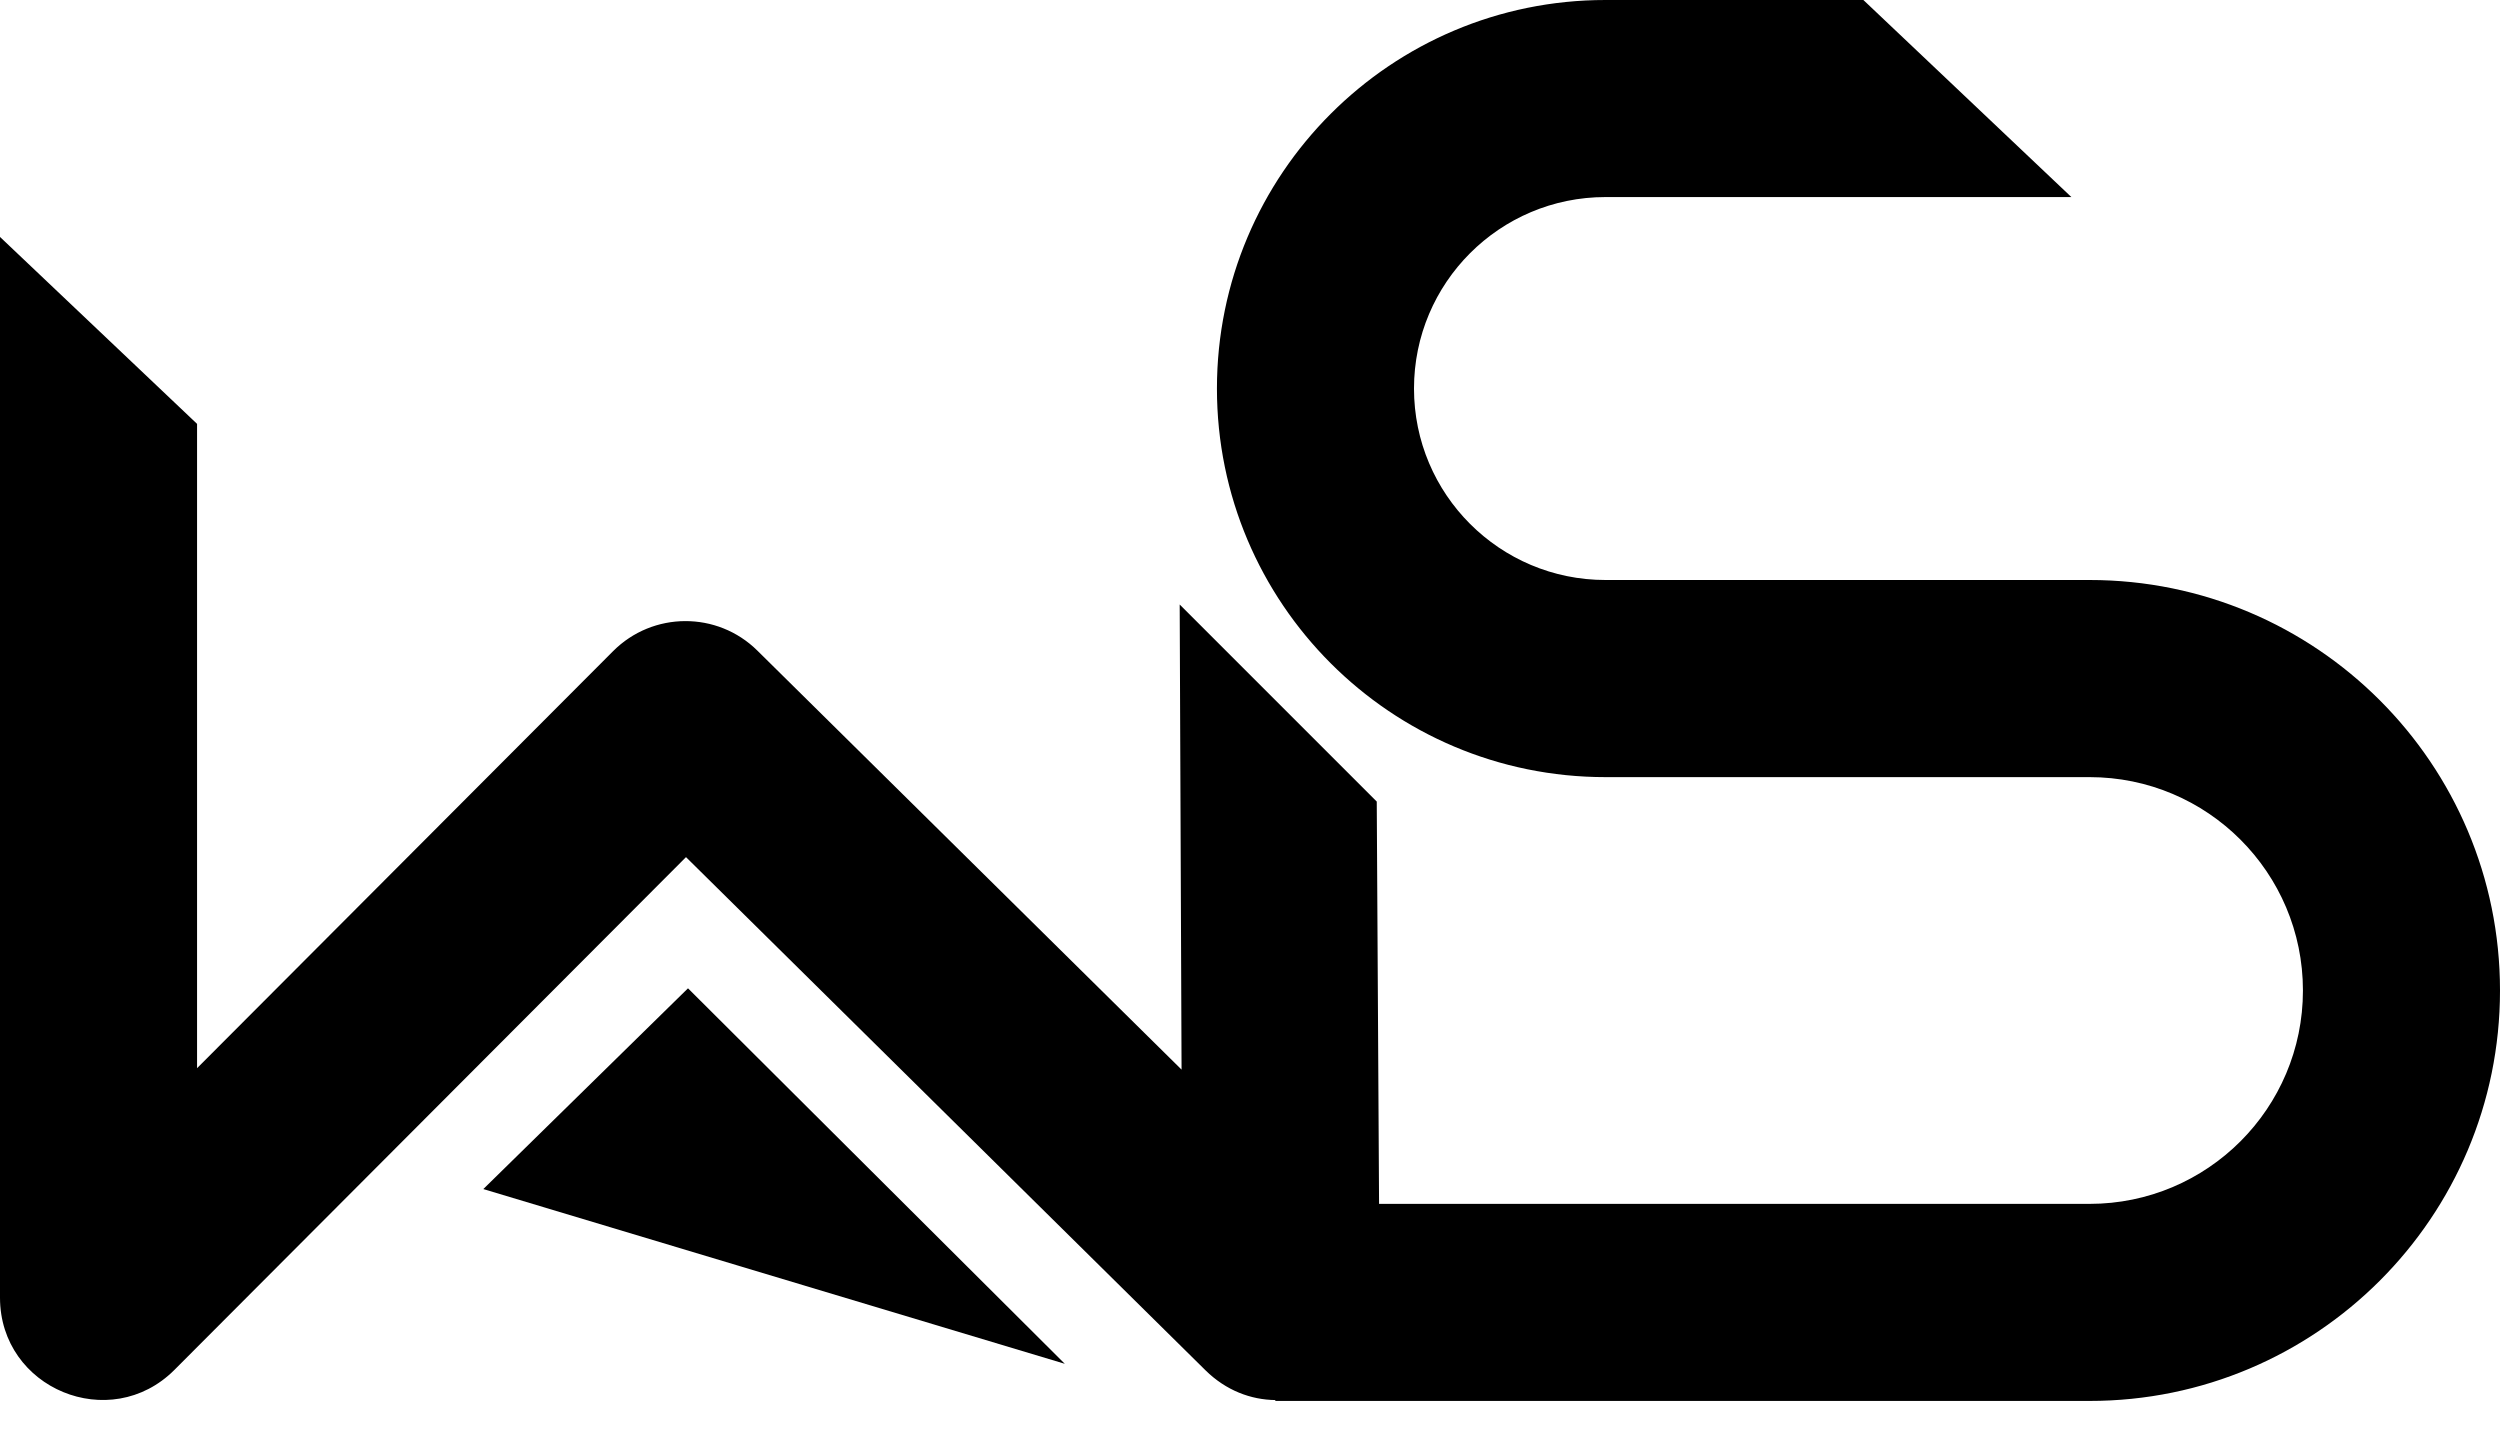
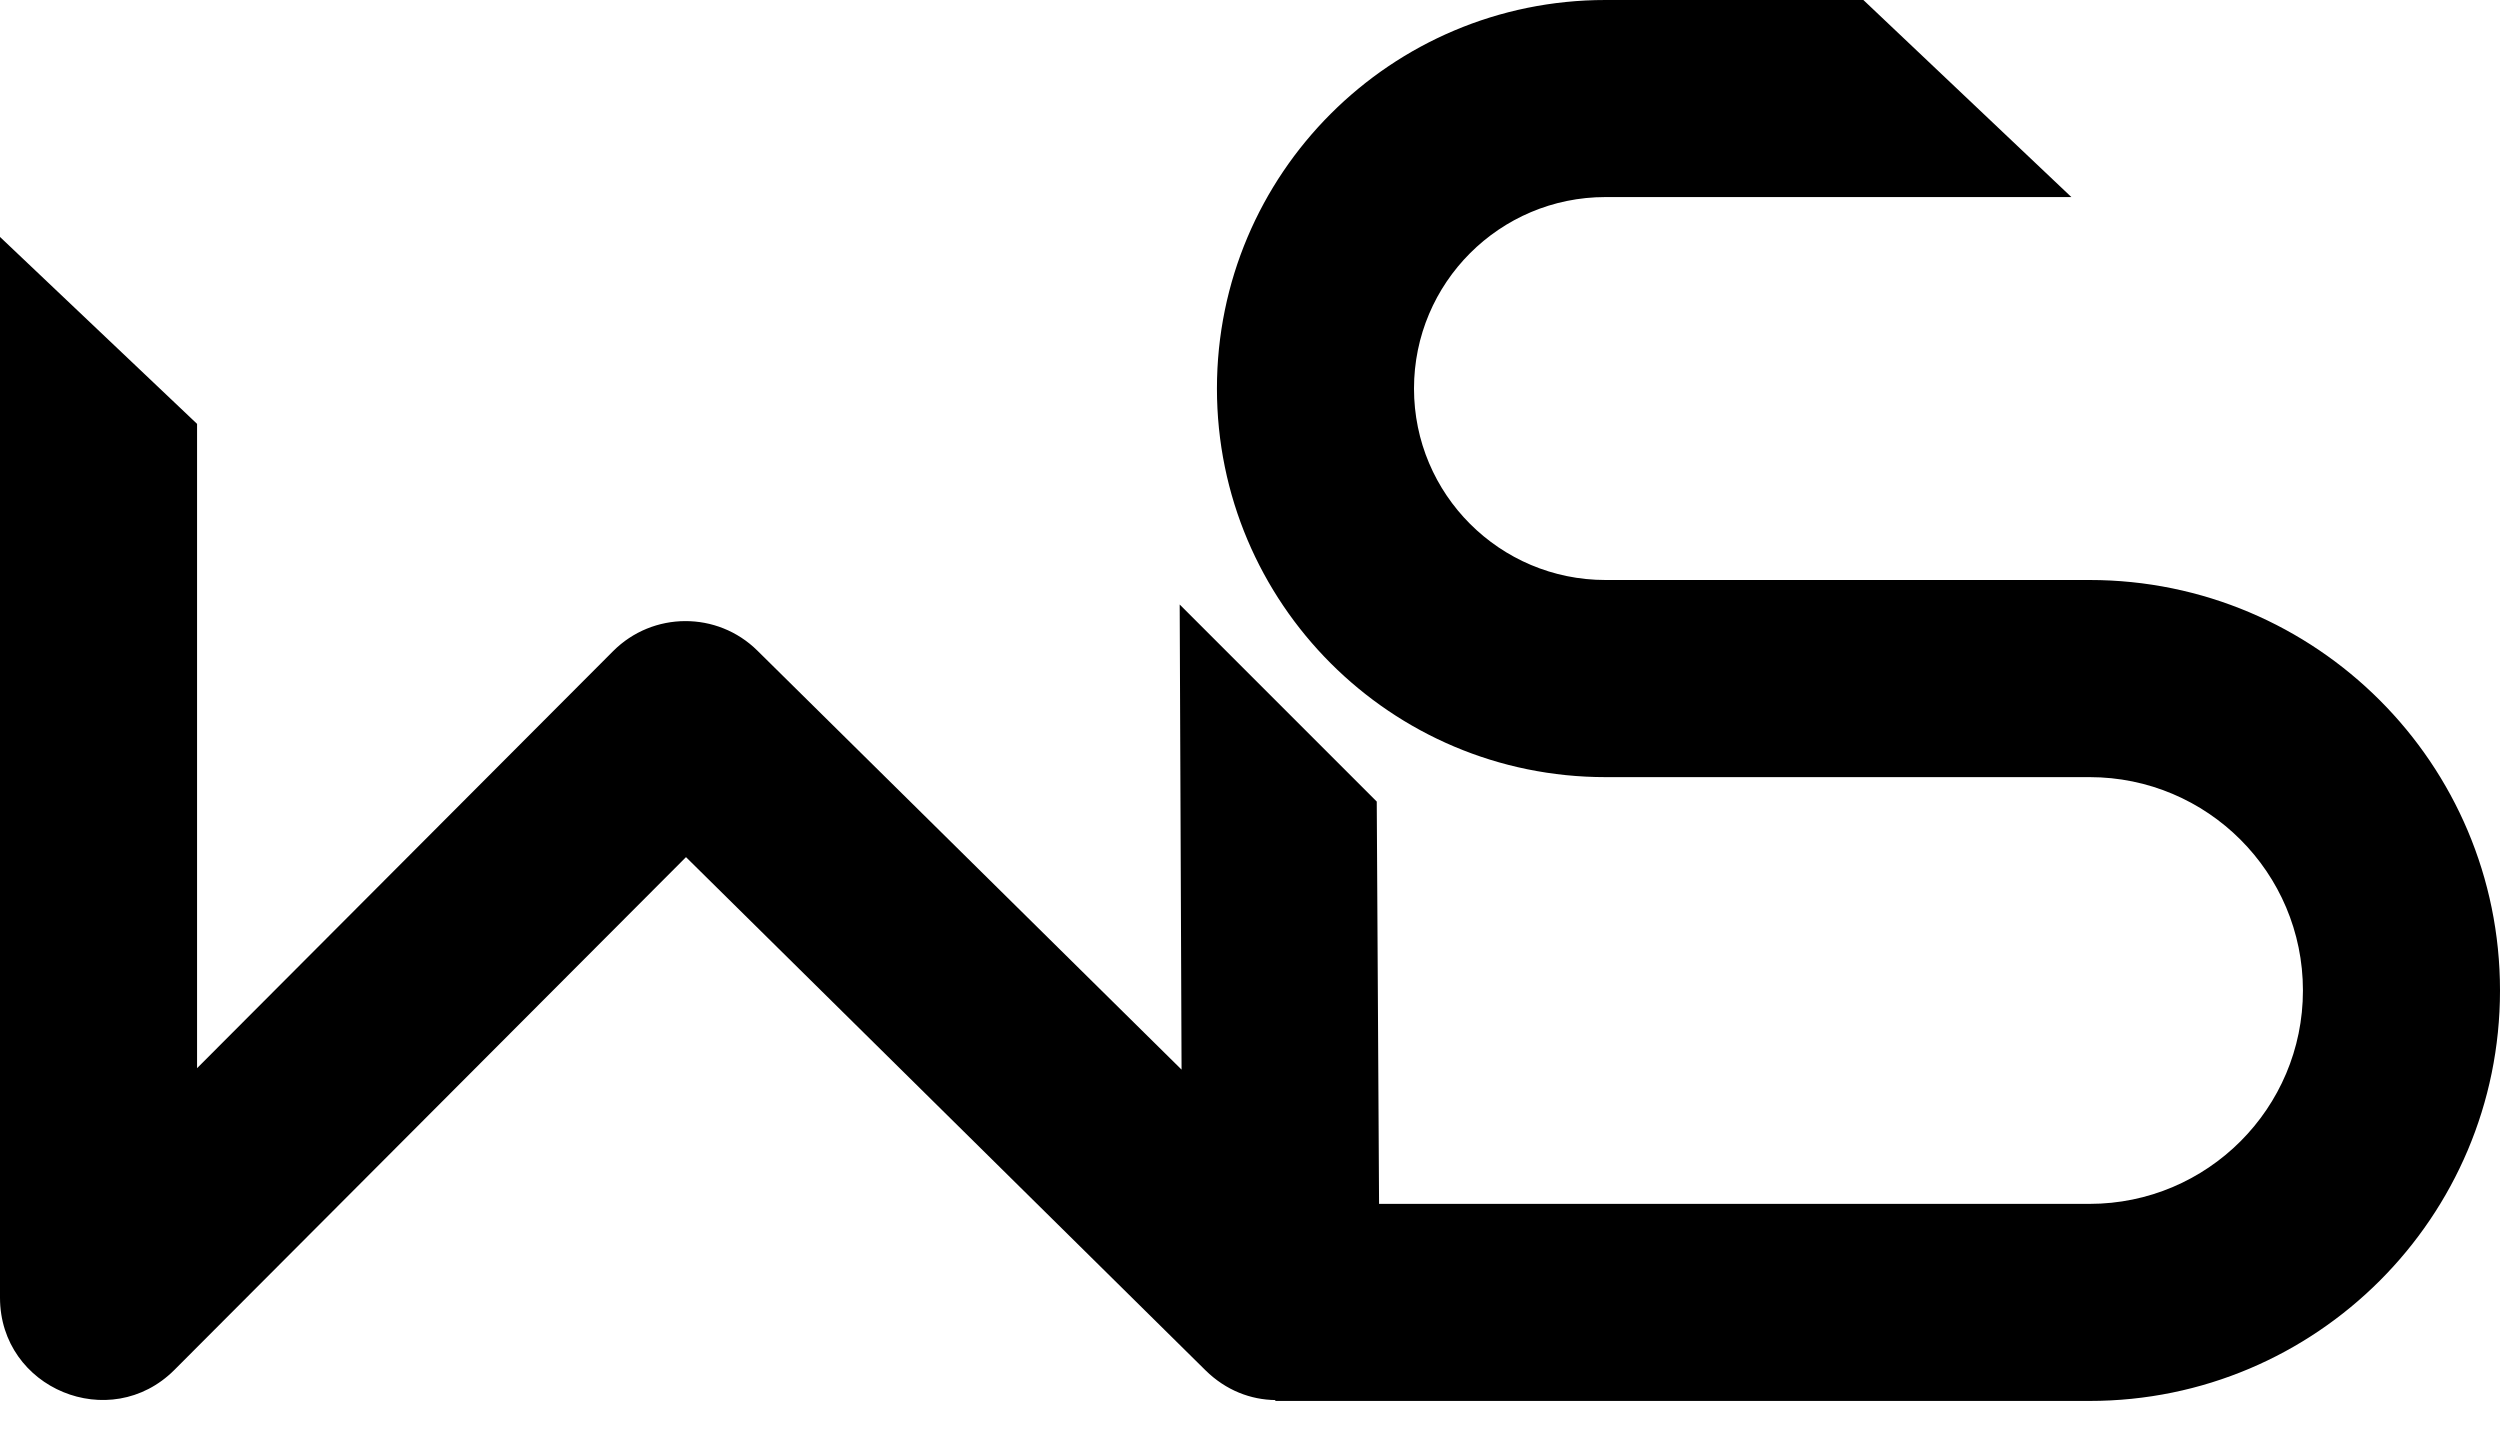
<svg xmlns="http://www.w3.org/2000/svg" width="40" height="23" viewBox="0 0 40 23" fill="none">
  <path d="M25.688 9.28H33.433C37.06 9.28 40 12.221 40 15.848C40 19.474 37.06 22.415 33.433 22.415H20.405V22.401C20.014 22.396 19.616 22.248 19.289 21.926L10.976 13.714L2.792 21.917C1.763 22.948 0 22.219 0 20.762V3.791L3.153 6.782V17.091L9.81 10.418C10.446 9.781 11.477 9.777 12.117 10.409L18.905 17.114L18.875 9.672L22.028 12.825L22.065 19.262H33.433C35.318 19.262 36.847 17.733 36.847 15.848C36.847 13.962 35.318 12.434 33.433 12.434H25.688C22.254 12.434 19.471 9.65 19.471 6.217C19.471 2.783 22.254 0 25.688 0H29.814L33.142 3.153H25.688C23.996 3.153 22.624 4.525 22.624 6.217C22.624 7.909 23.996 9.28 25.688 9.28Z" fill="black" />
-   <path d="M17.037 21.821L11.008 15.813L7.733 19.025L17.037 21.821Z" fill="black" />
</svg>